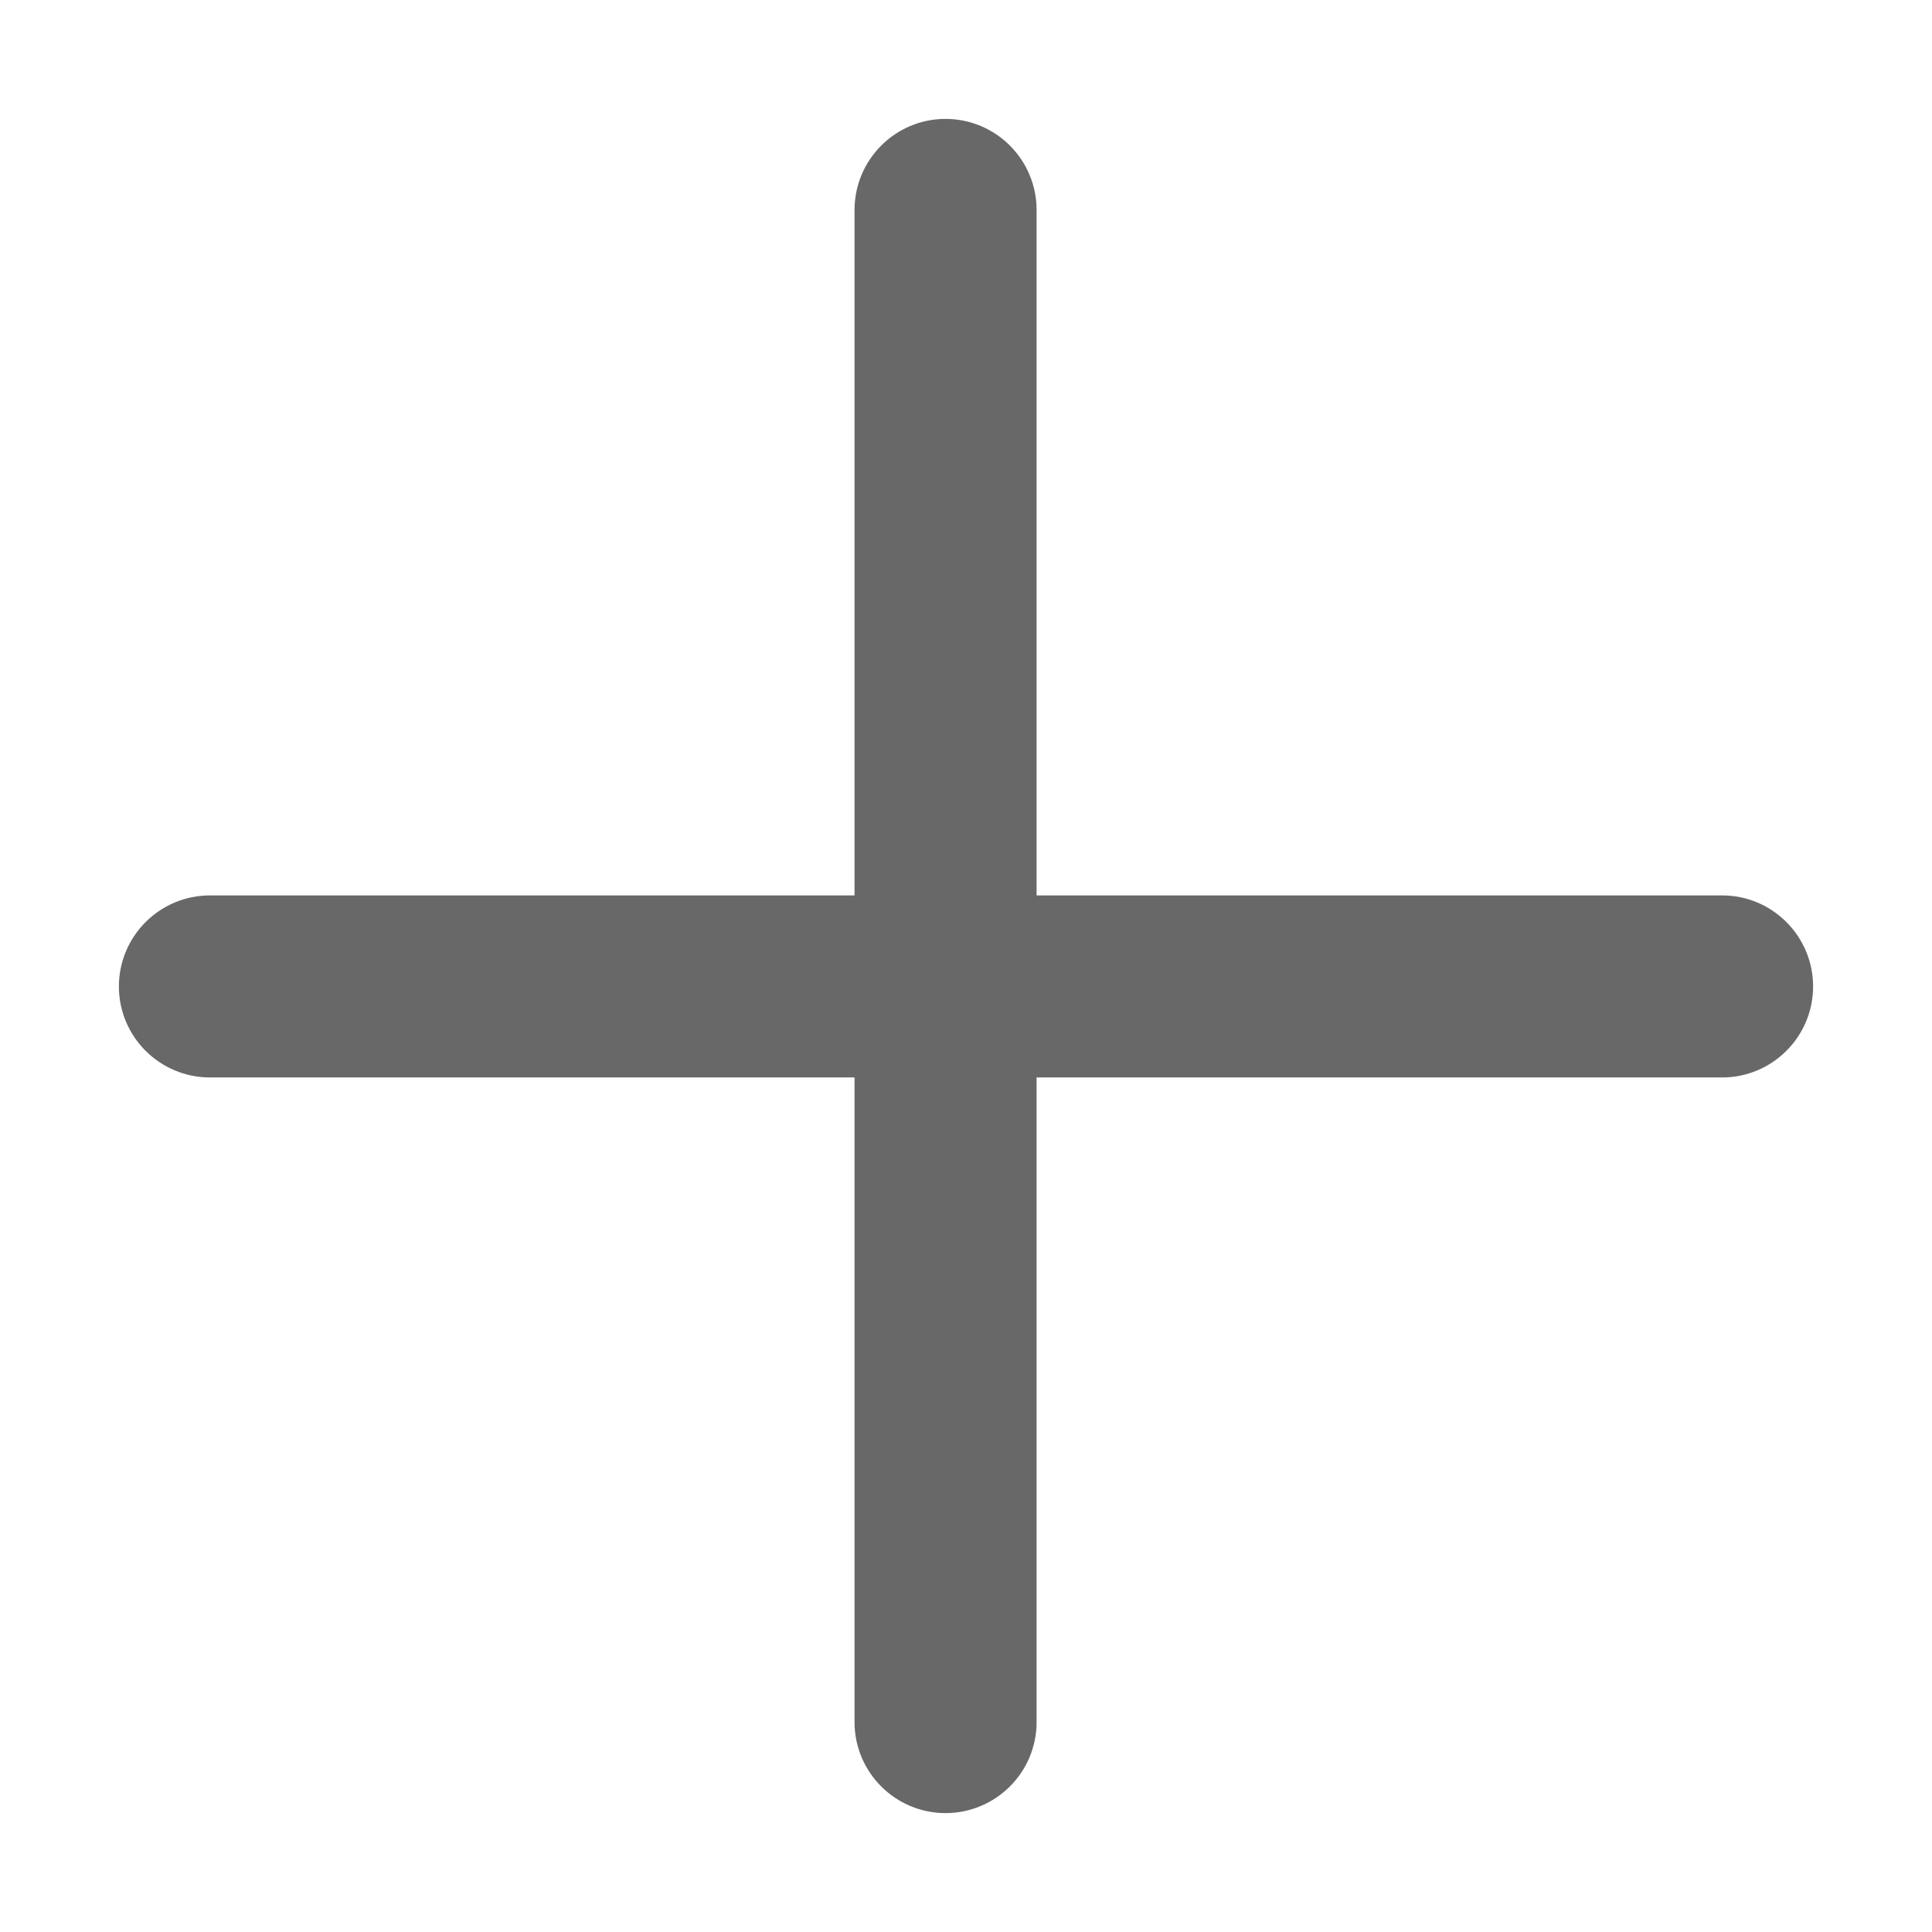
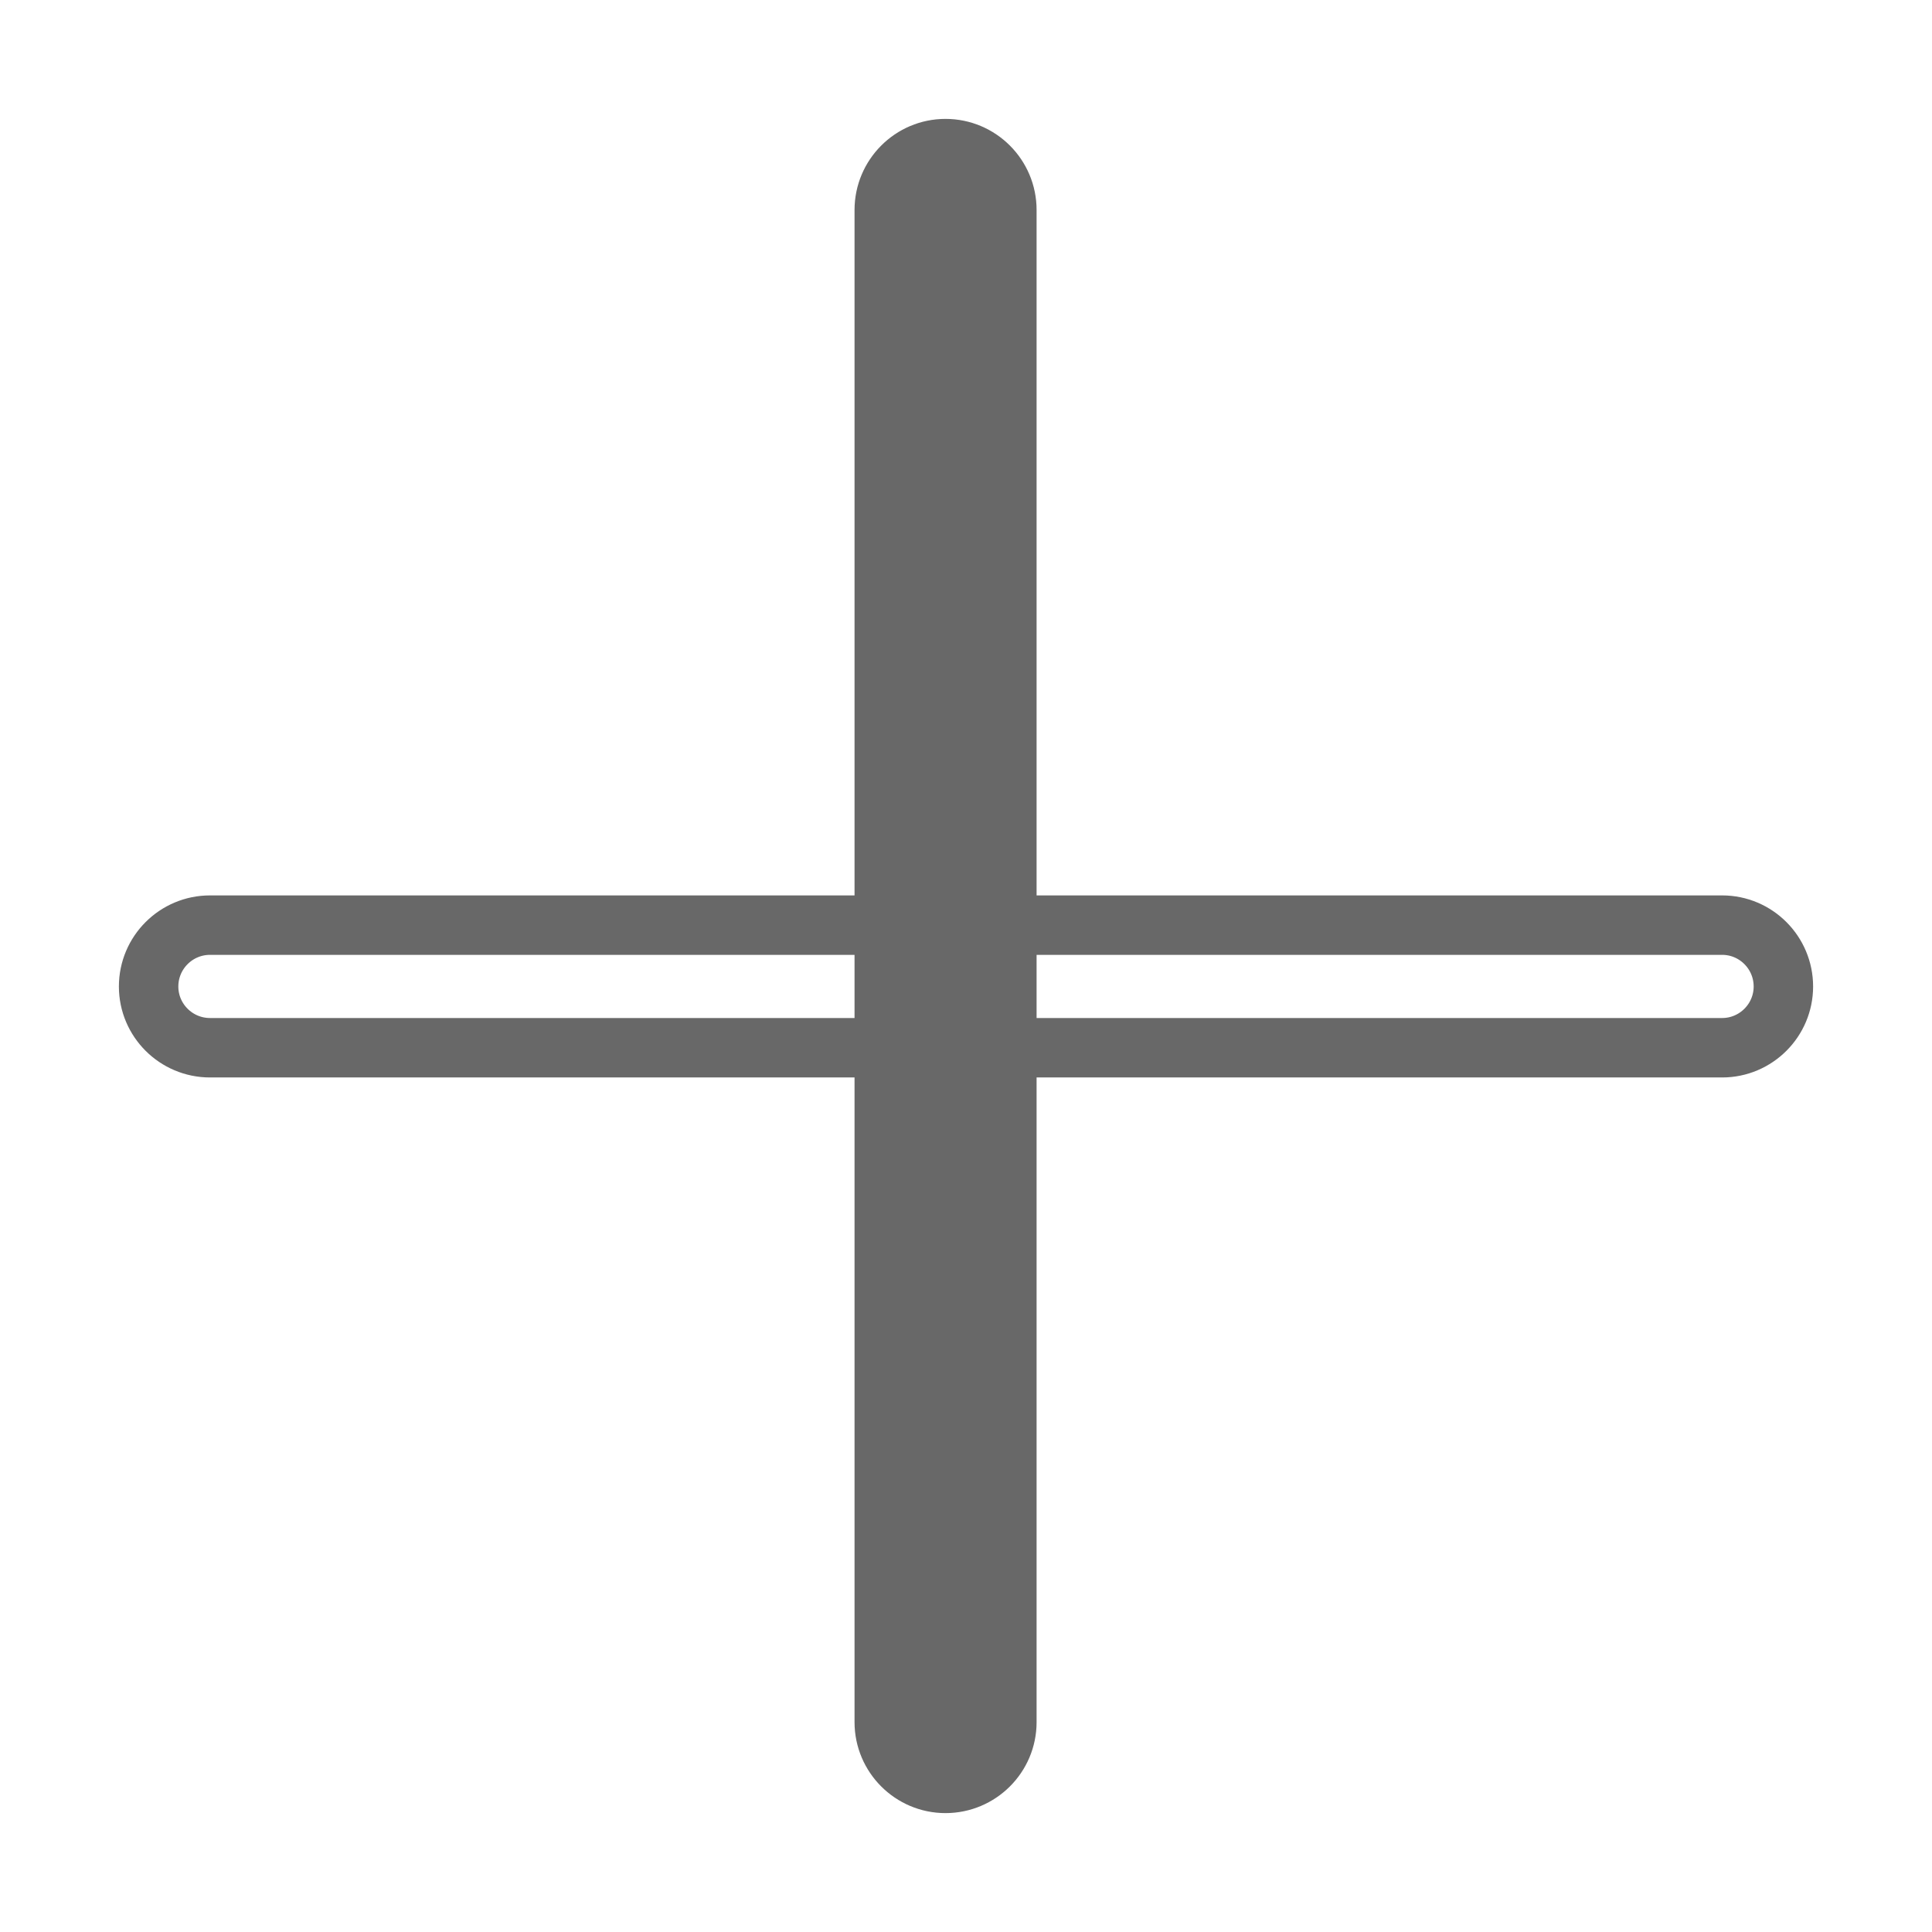
<svg xmlns="http://www.w3.org/2000/svg" width="13" height="13" viewBox="0 0 13 13" fill="none">
  <path d="M5.95 1.413C5.95 1.185 6.135 1 6.362 1C6.59 1 6.775 1.185 6.775 1.413V11.588C6.775 11.815 6.59 12 6.362 12C6.135 12 5.95 11.815 5.95 11.588V1.413Z" fill="#686868" />
-   <path d="M1.413 7.05C1.185 7.05 1 6.865 1 6.638C1 6.41 1.185 6.225 1.413 6.225H11.588C11.815 6.225 12 6.41 12 6.638C12 6.865 11.815 7.05 11.588 7.05H1.413Z" fill="#686868" />
  <path d="M5.95 1.413C5.95 1.185 6.135 1 6.362 1C6.59 1 6.775 1.185 6.775 1.413V11.588C6.775 11.815 6.59 12 6.362 12C6.135 12 5.95 11.815 5.95 11.588V1.413Z" stroke="#686868" stroke-width="0.4" />
  <path d="M1.413 7.05C1.185 7.05 1 6.865 1 6.638C1 6.41 1.185 6.225 1.413 6.225H11.588C11.815 6.225 12 6.41 12 6.638C12 6.865 11.815 7.05 11.588 7.05H1.413Z" stroke="#686868" stroke-width="0.4" />
</svg>